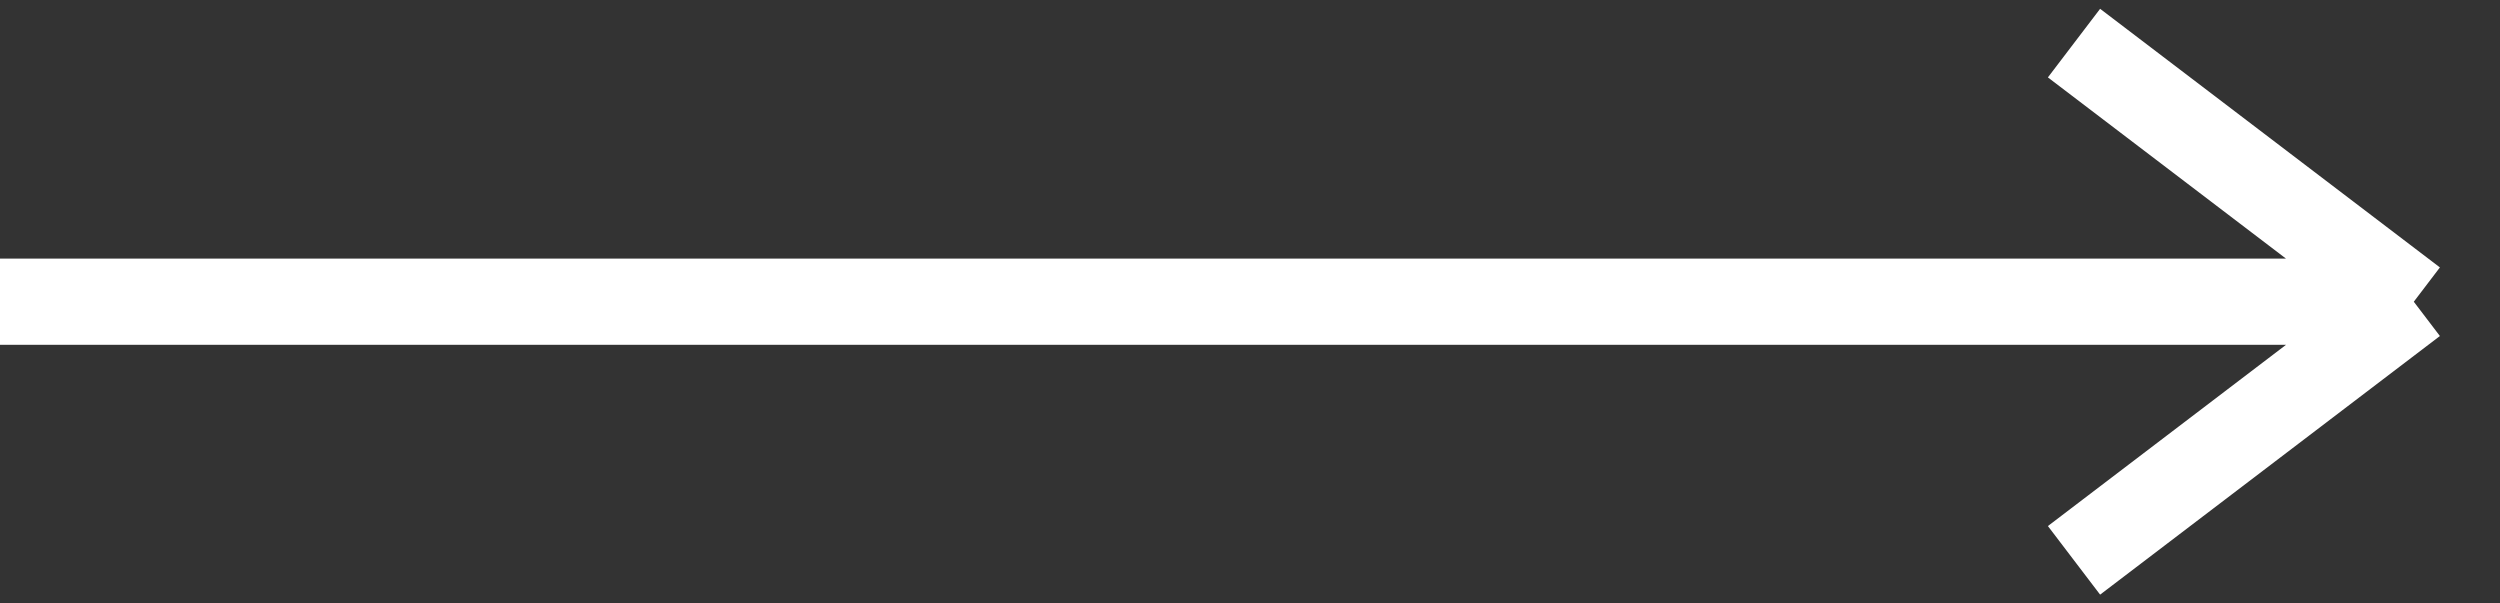
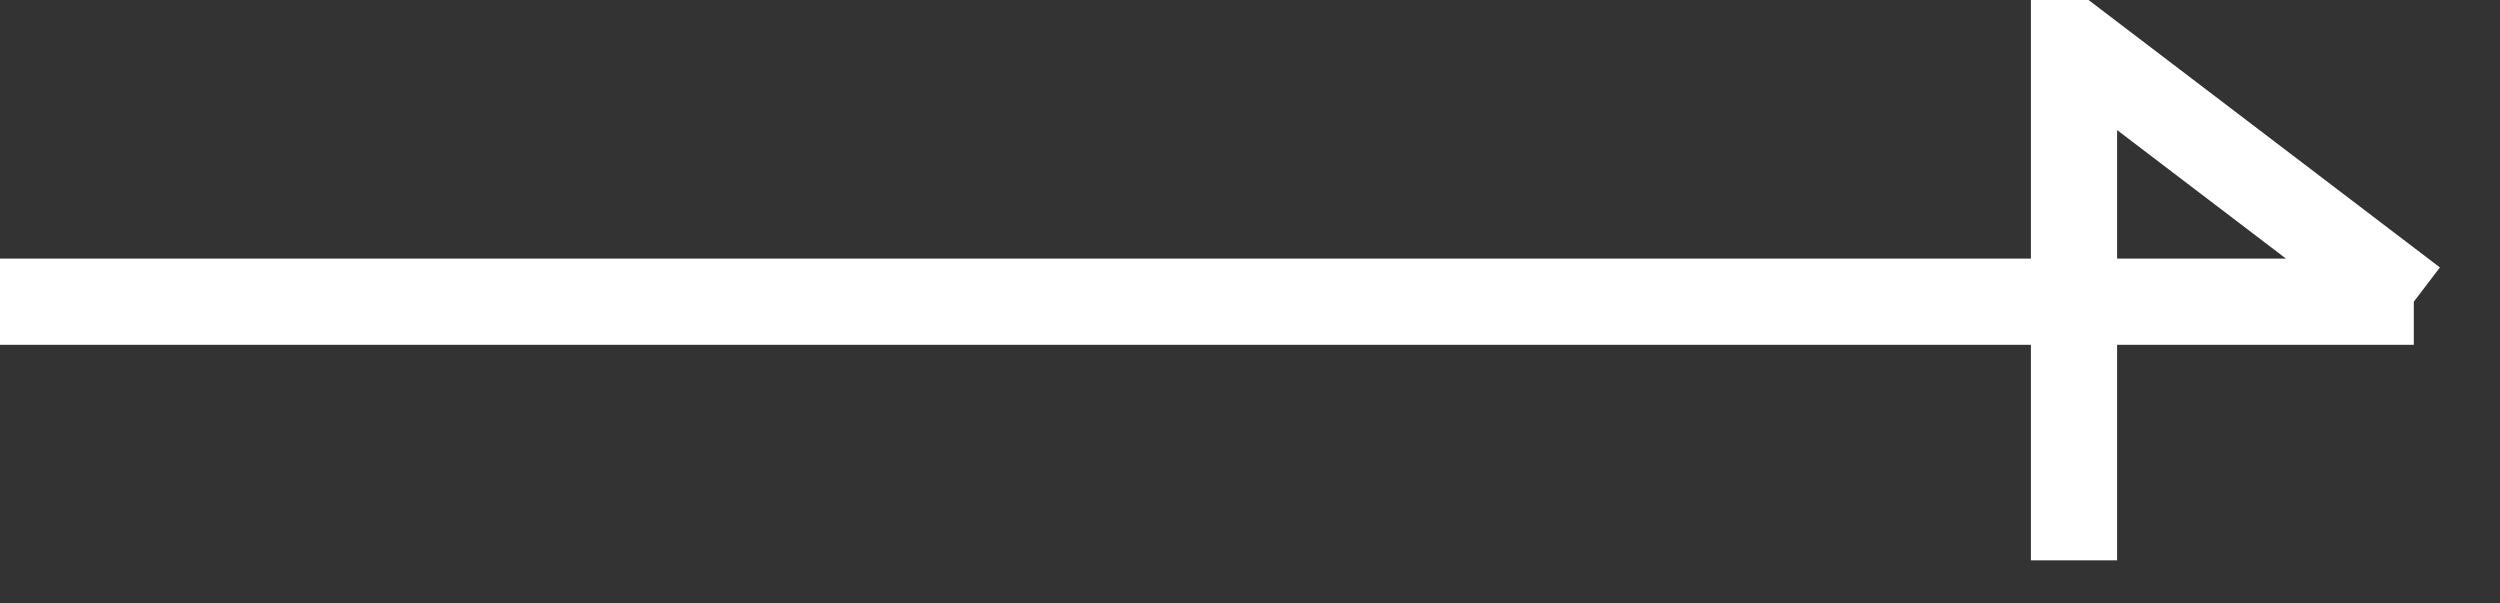
<svg xmlns="http://www.w3.org/2000/svg" width="58" height="14" viewBox="0 0 58 14" fill="none">
  <rect x="0" y="0" width="58" height="14" fill="#333333" stroke="none" />
-   <path d="M0 7H56M56 7L48.117 1M56 7L48.117 13" stroke="white" stroke-width="2" />
+   <path d="M0 7H56M56 7L48.117 1L48.117 13" stroke="white" stroke-width="2" />
</svg>